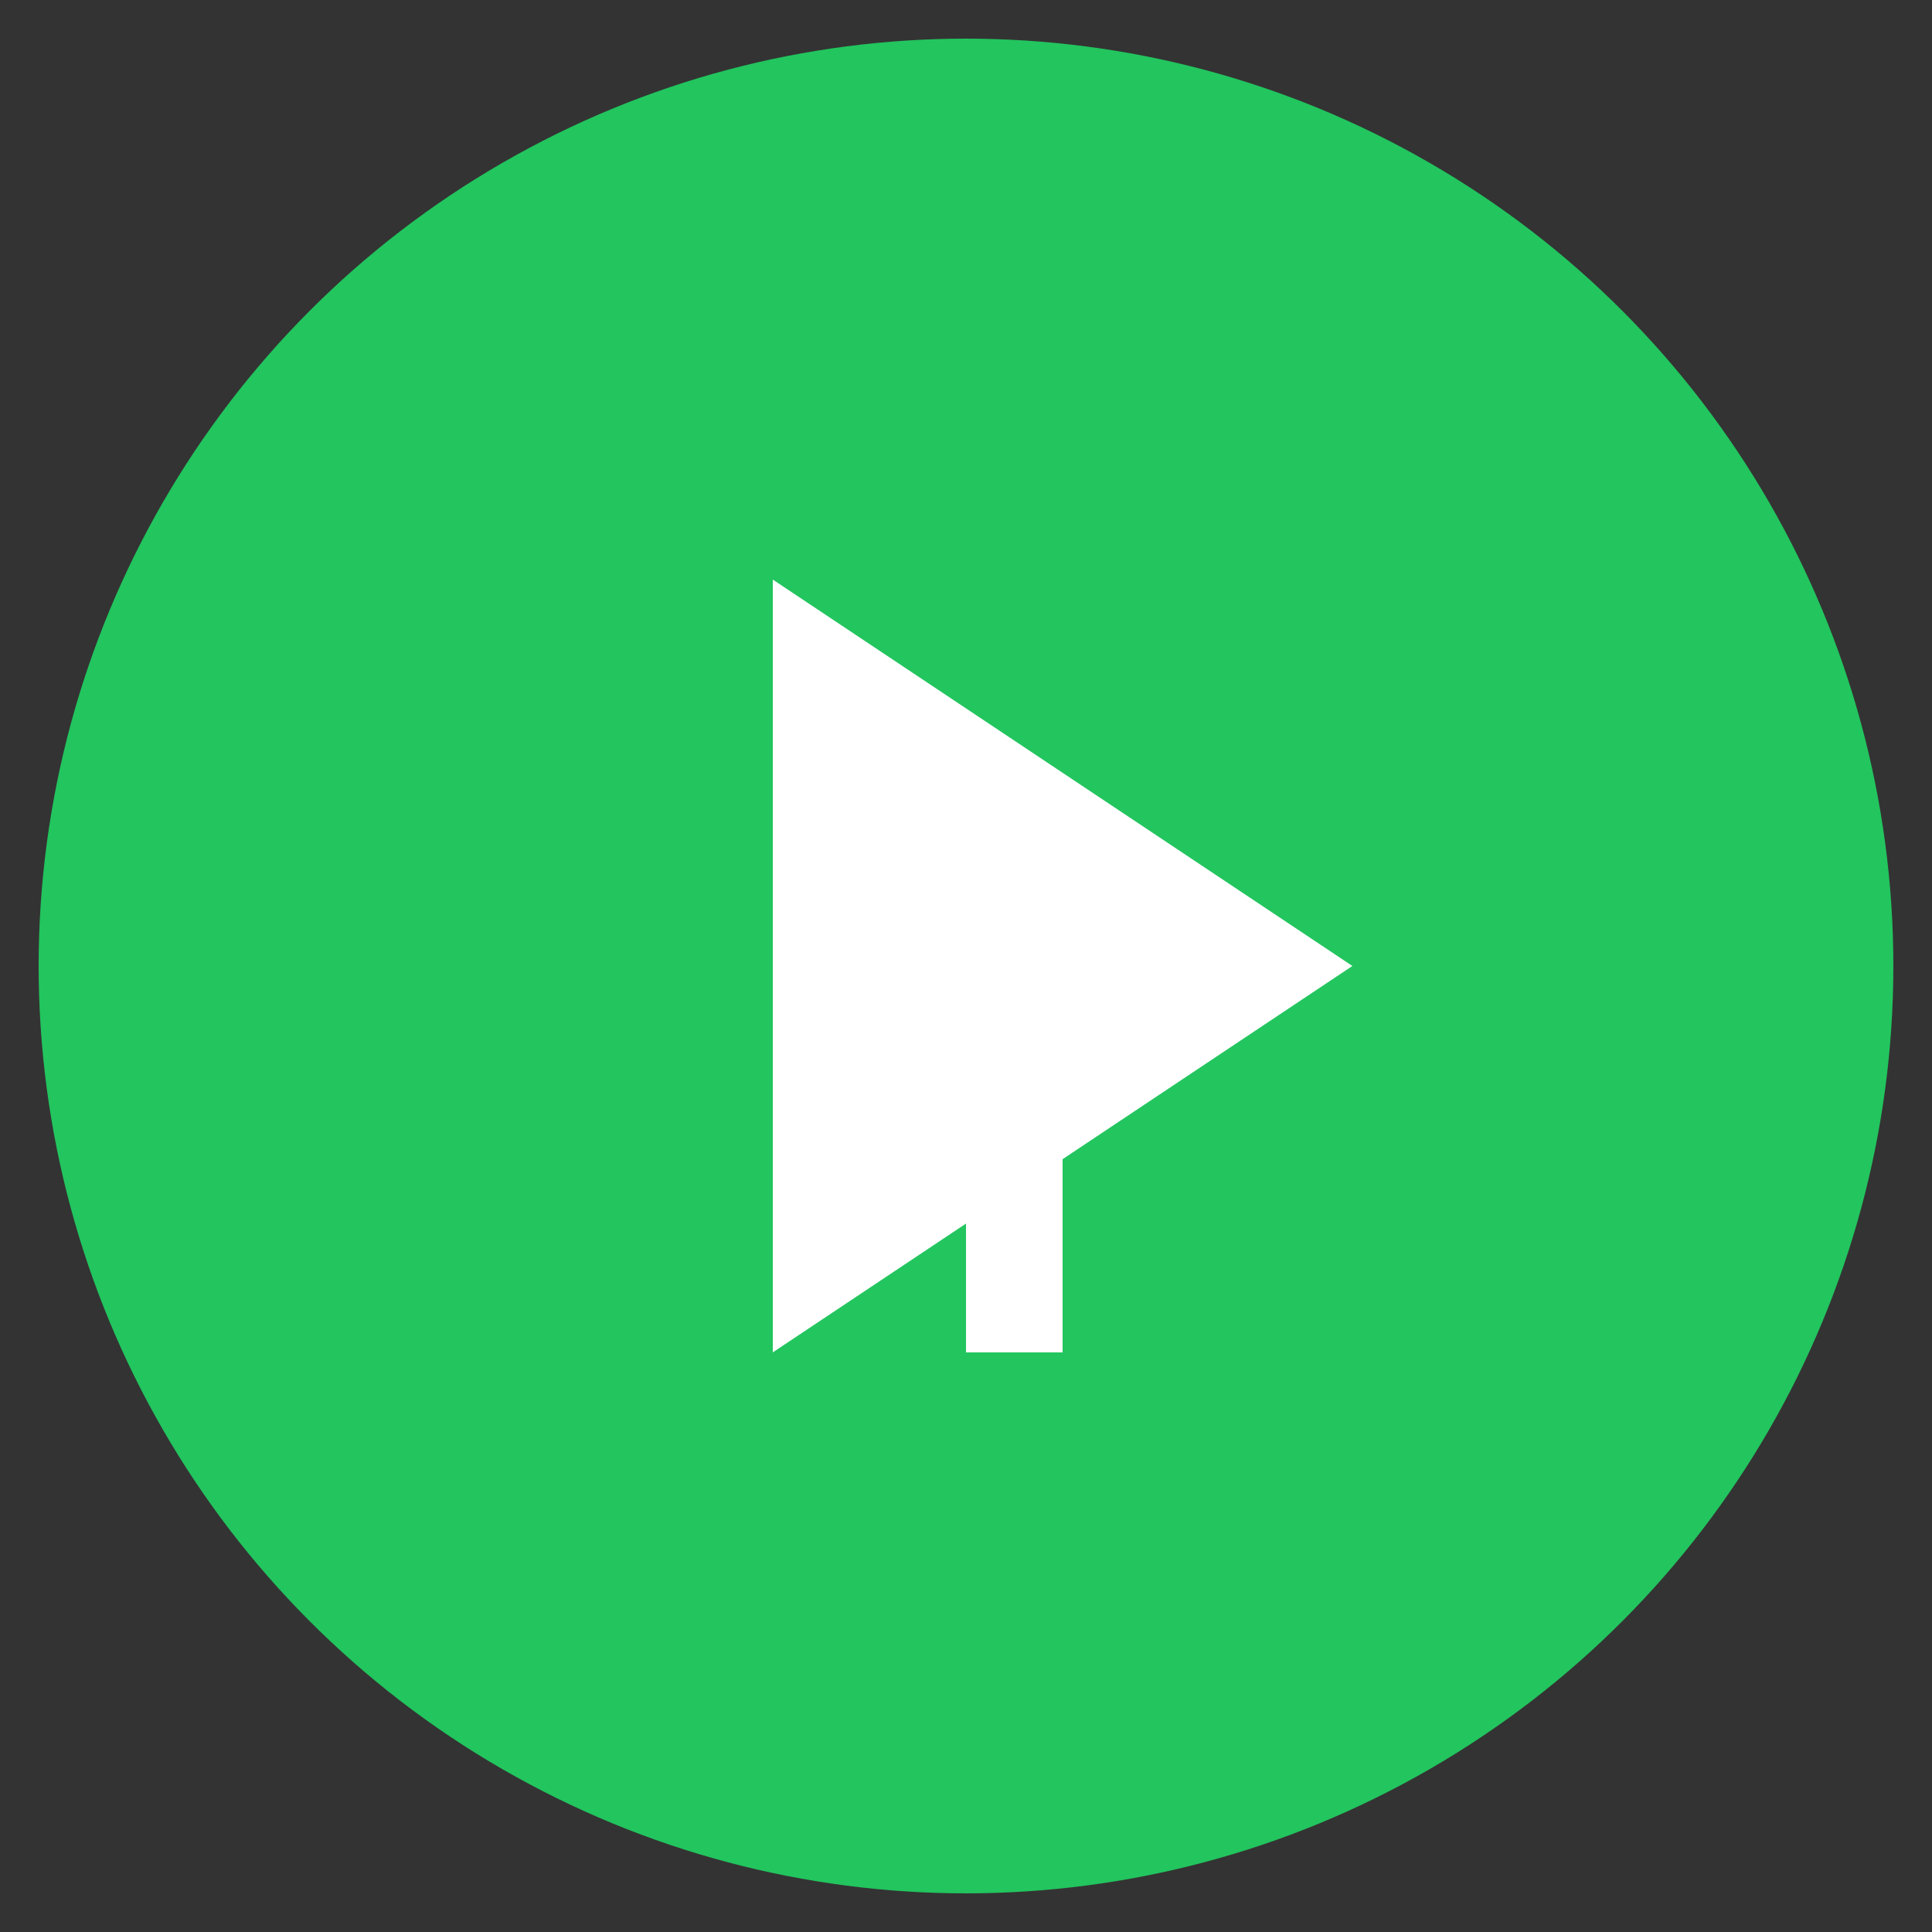
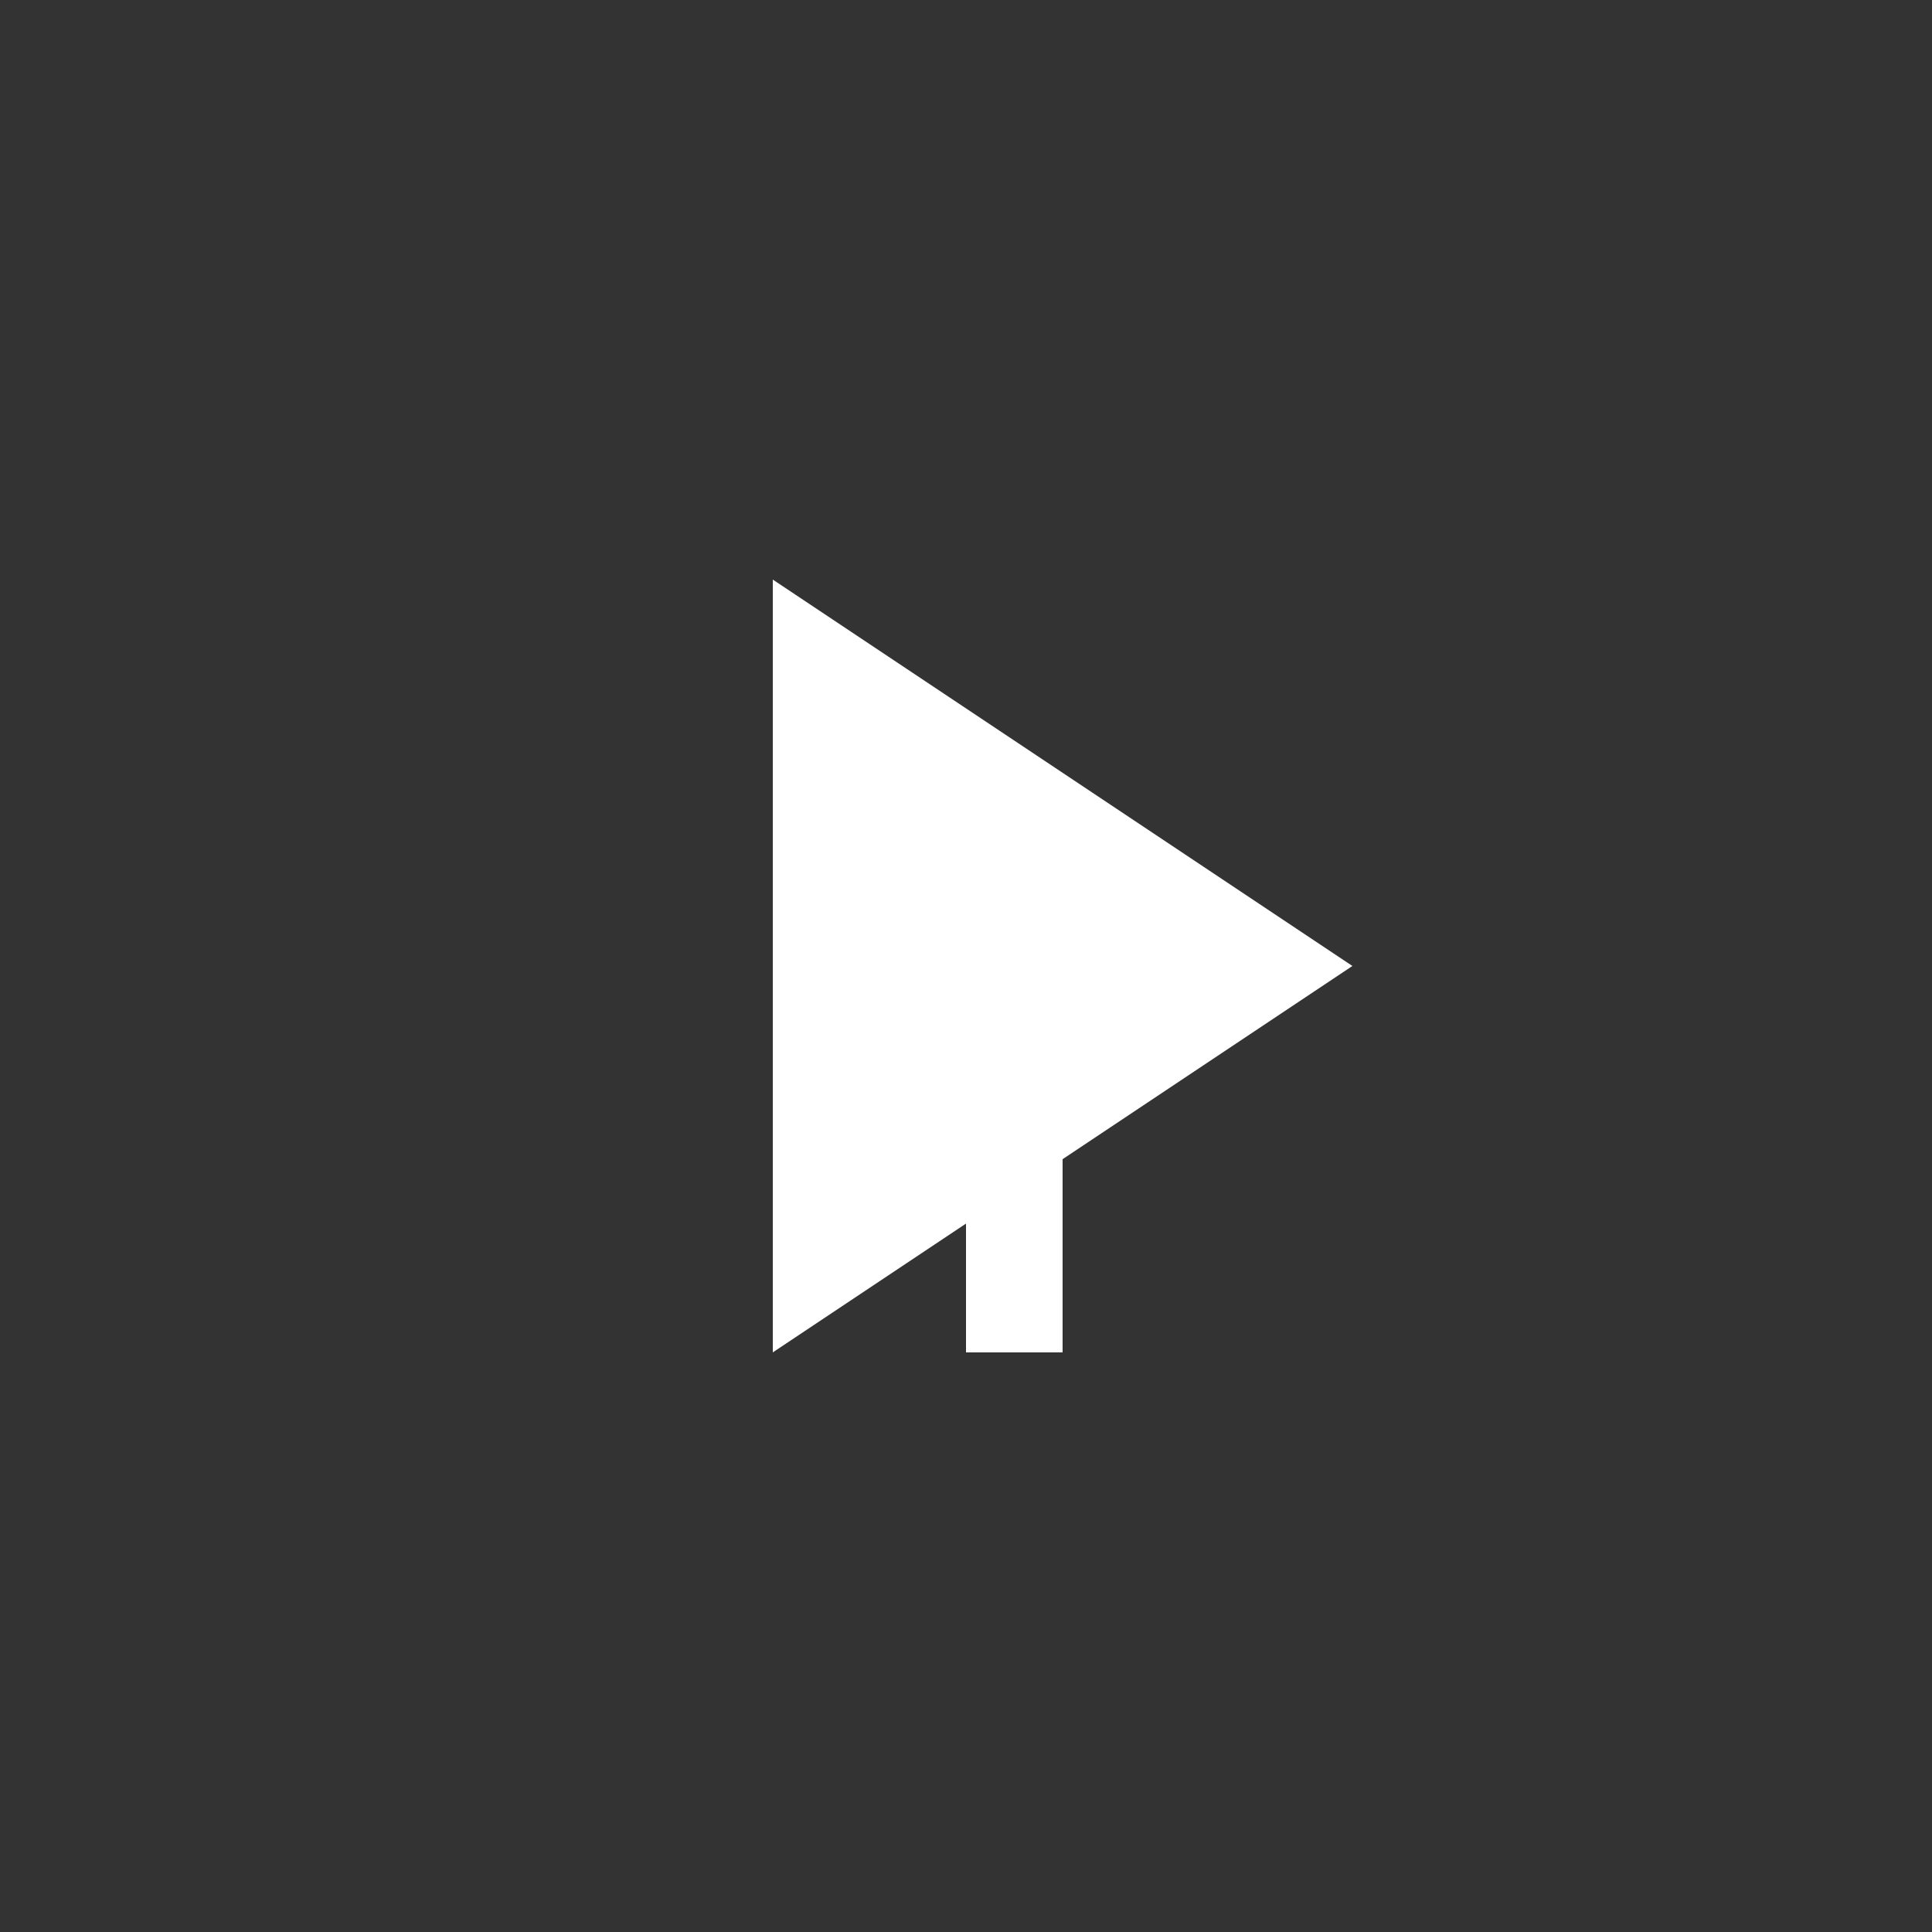
<svg xmlns="http://www.w3.org/2000/svg" viewBox="0 0 100 100">
  <rect x="0" y="0" width="100" height="100" fill="#333333" stroke="none" />
-   <circle cx="50" cy="50" r="48" fill="#22c55e" />
  <path d="M40 30 L40 70 L70 50 Z" fill="white" />
  <path d="M50 55 L50 75 L55 75 L55 55 L60 55 L50 42 L40 55 Z" fill="white" transform="translate(0, -5)" />
</svg>